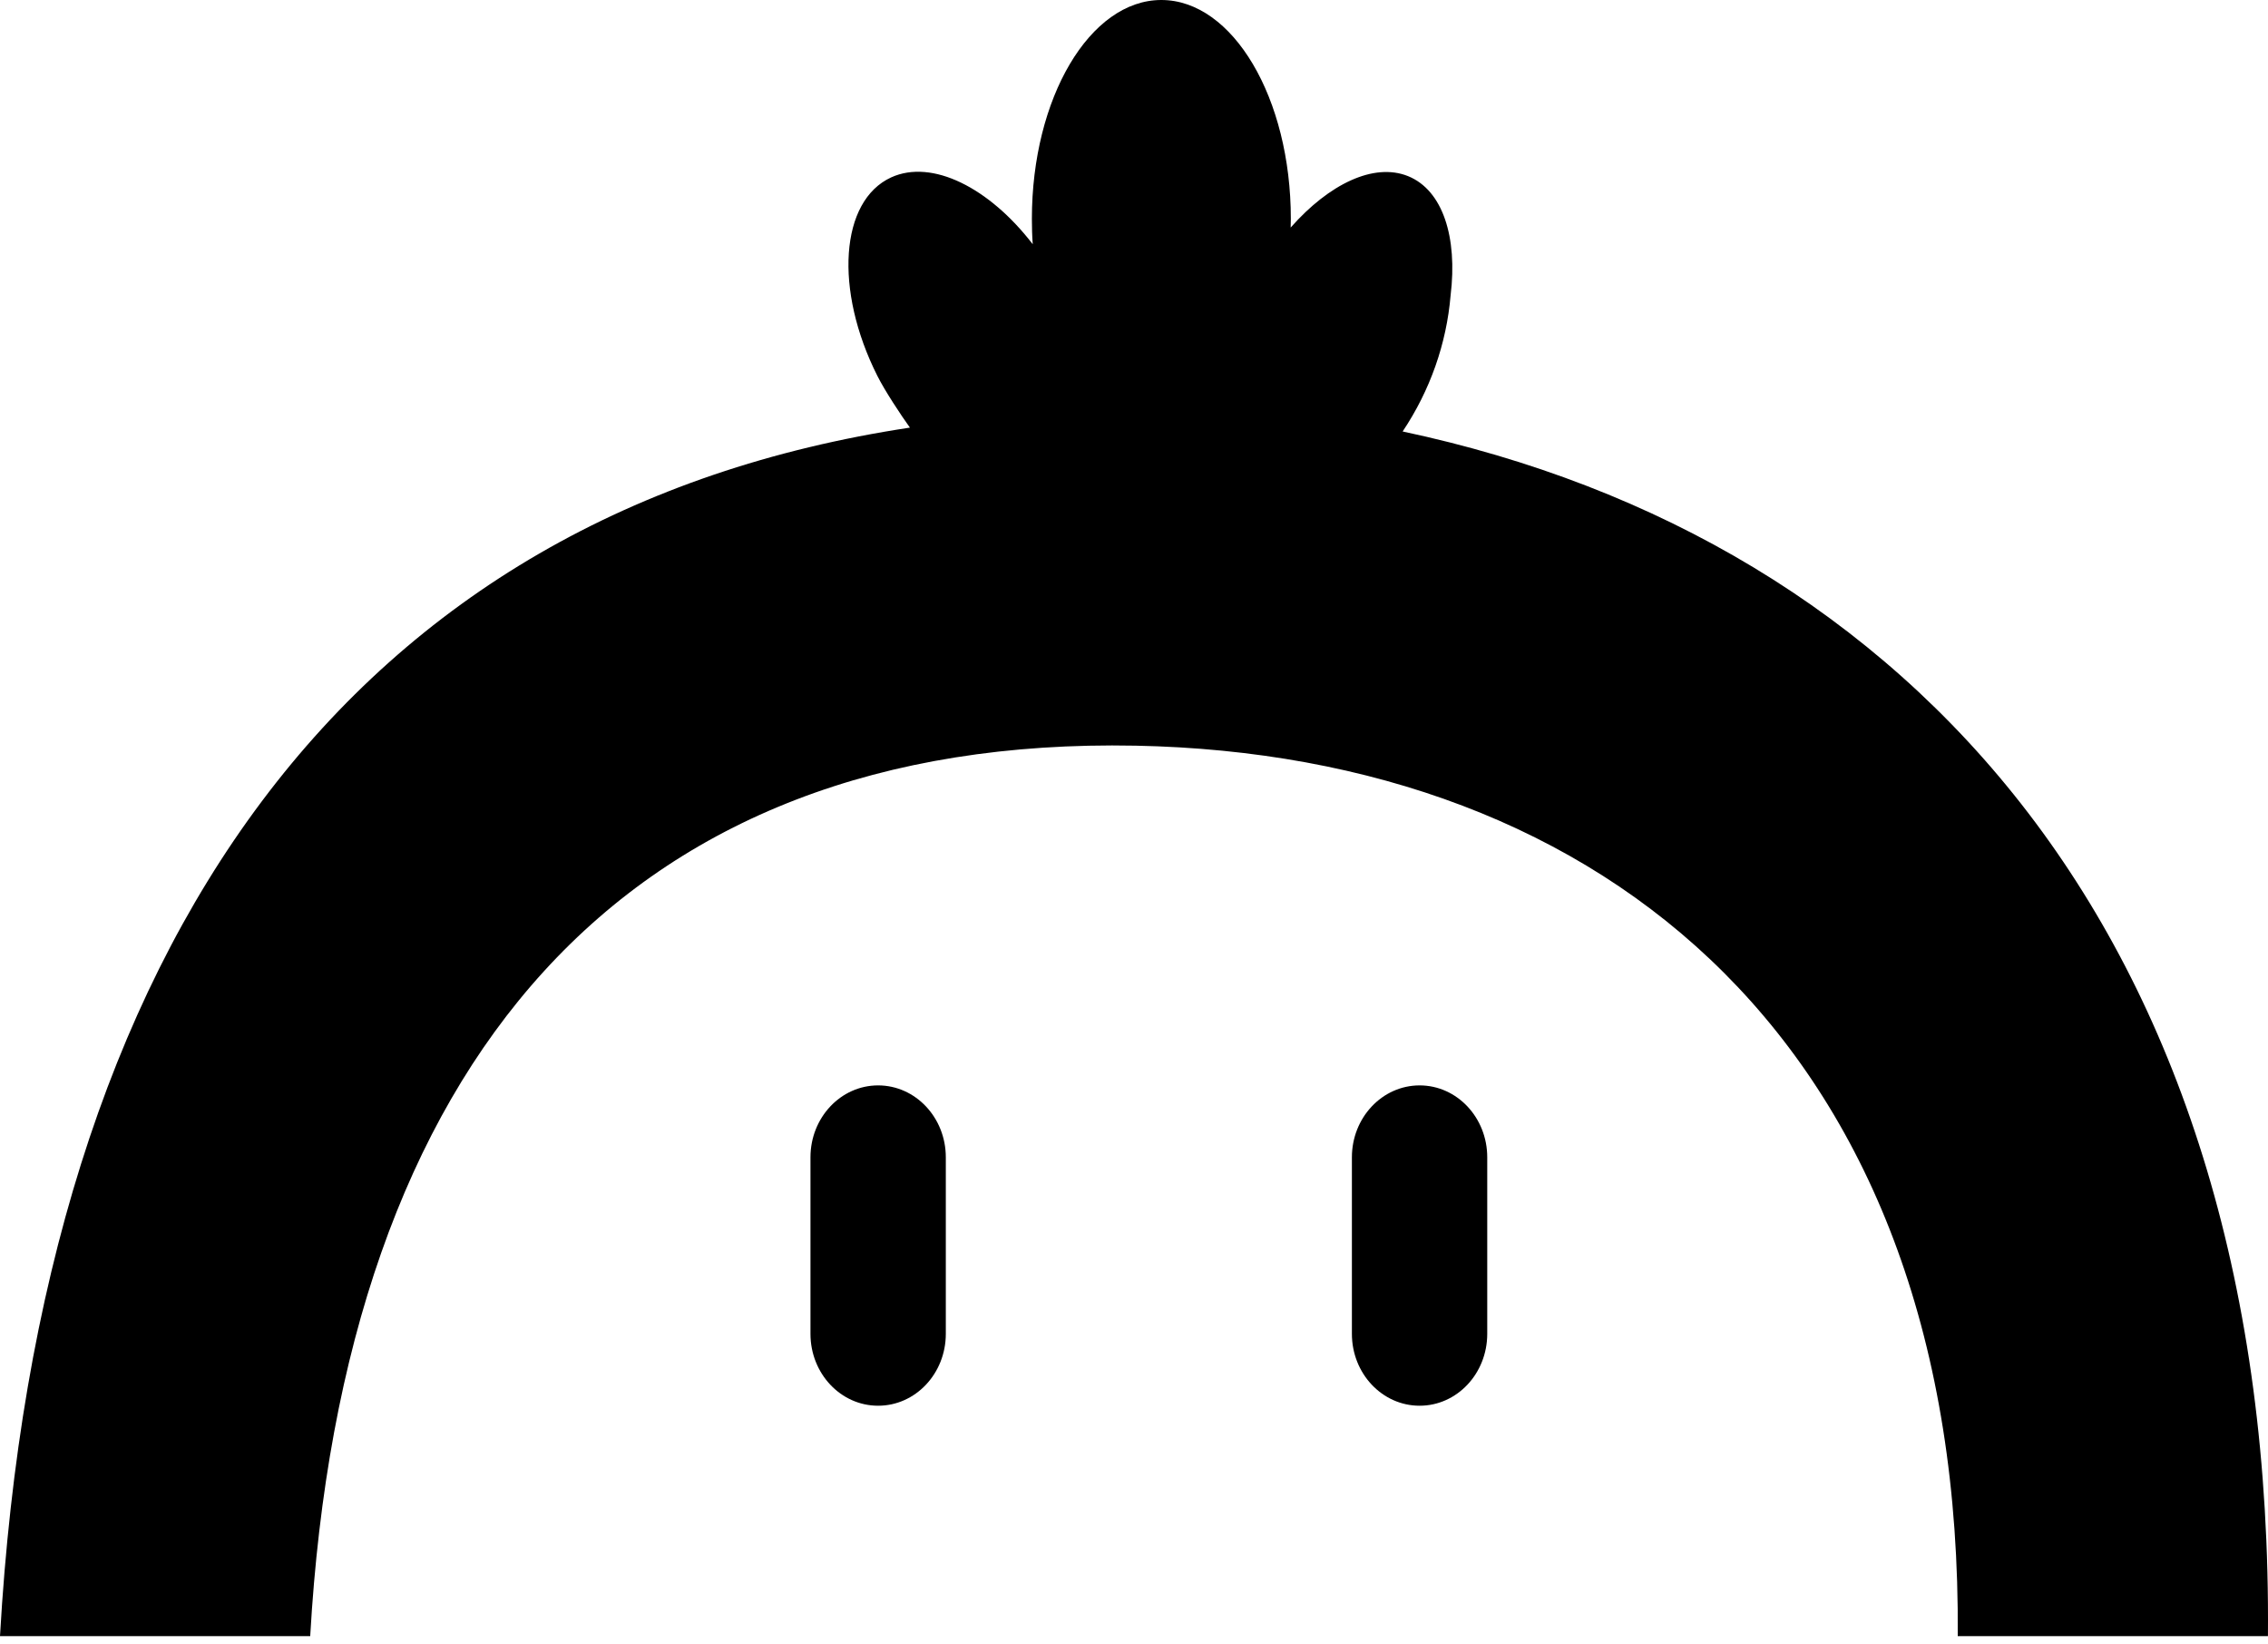
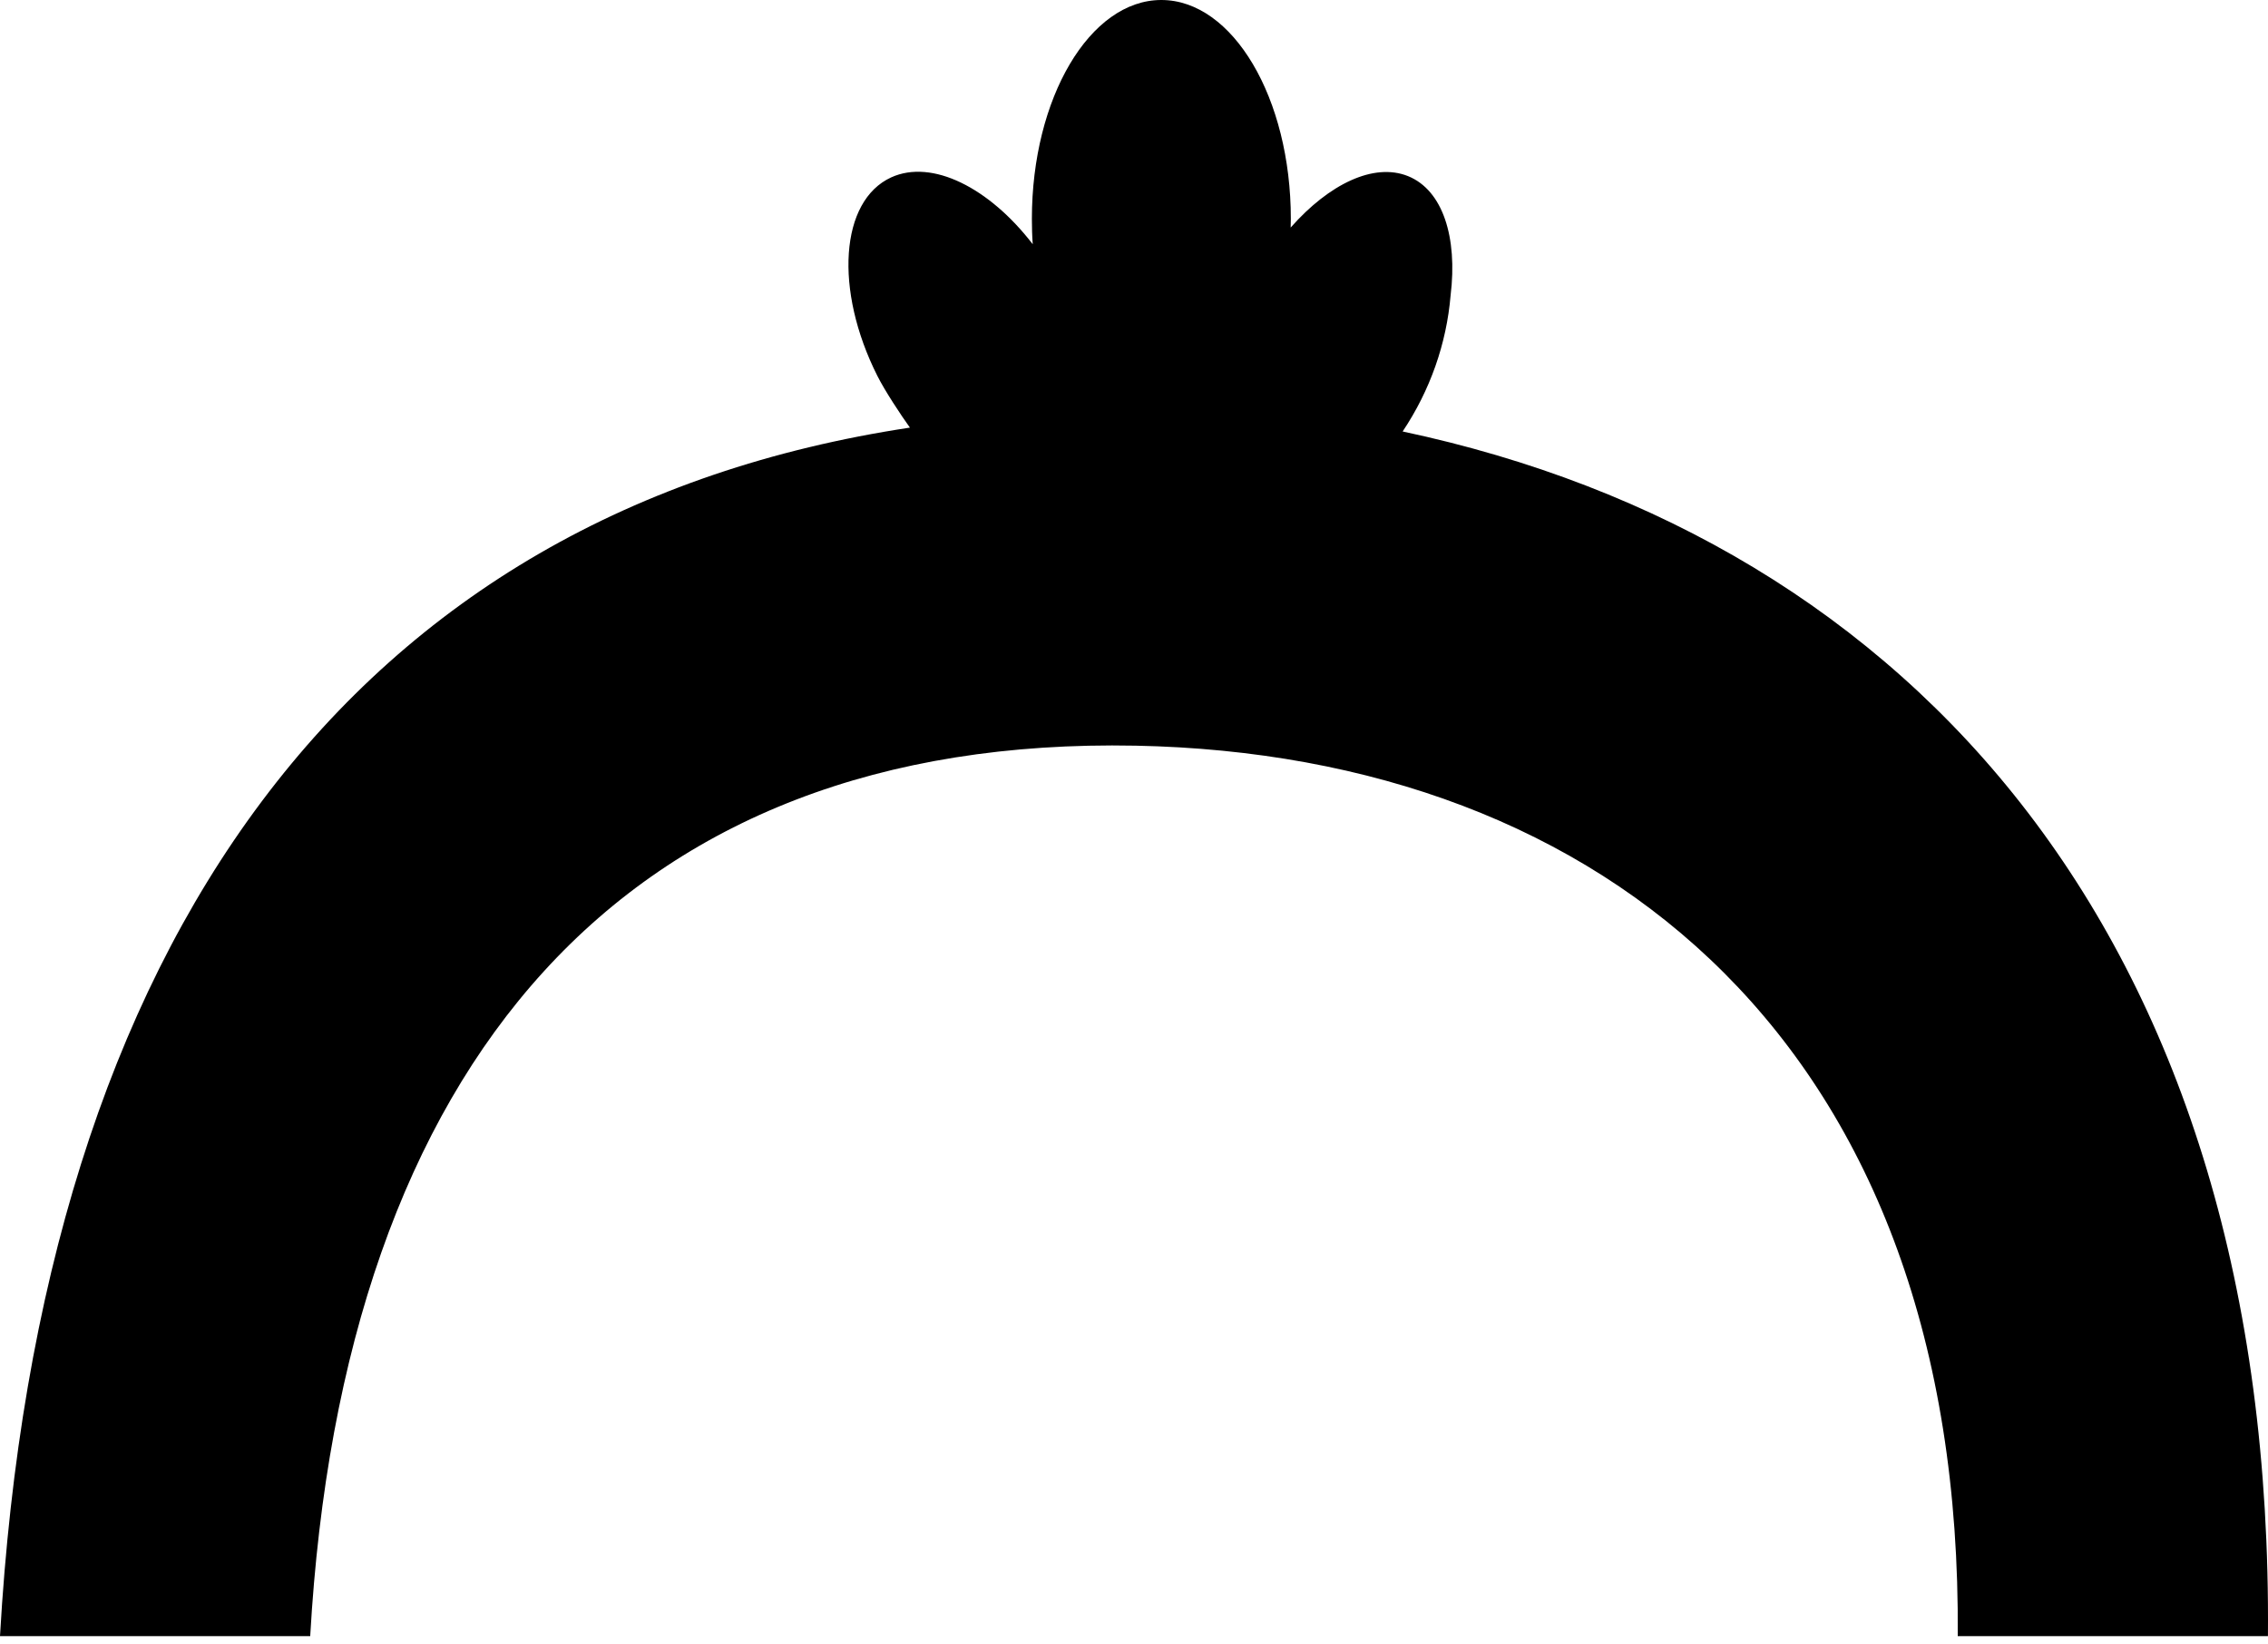
<svg xmlns="http://www.w3.org/2000/svg" viewBox="0 0 40 29" fill="none">
  <path fill-rule="evenodd" clip-rule="evenodd" d="M24.738 7.609C25.222 6.885 25.512 6.061 25.584 5.207C25.708 4.185 25.447 3.354 24.833 3.106C24.23 2.863 23.44 3.245 22.763 4.013L22.766 3.859C22.766 1.729 21.743 0 20.482 0C19.221 0 18.199 1.729 18.199 3.859C18.199 4.011 18.203 4.16 18.214 4.307C17.447 3.31 16.438 2.8 15.718 3.128C14.817 3.54 14.707 5.108 15.475 6.631C15.602 6.885 15.891 7.324 16.048 7.541C6.268 9.018 0.701 16.527 0 28.853H5.471C6.047 18.705 11.03 12.974 20.031 13.15C28.296 13.312 34.613 18.449 34.528 28.853H39.999C40.099 16.578 33.725 9.517 24.738 7.609V7.609Z" fill="black" />
-   <path fill-rule="evenodd" clip-rule="evenodd" d="M15.487 19.141C14.828 19.141 14.294 19.709 14.294 20.409V23.522C14.294 24.223 14.828 24.79 15.487 24.79C16.146 24.79 16.681 24.223 16.681 23.522V20.409C16.681 19.708 16.146 19.141 15.487 19.141ZM25.037 19.141C24.378 19.141 23.843 19.709 23.843 20.409V23.522C23.843 24.223 24.378 24.79 25.037 24.79C25.696 24.79 26.23 24.223 26.23 23.522V20.409C26.23 19.708 25.696 19.141 25.037 19.141Z" fill="black" />
</svg>